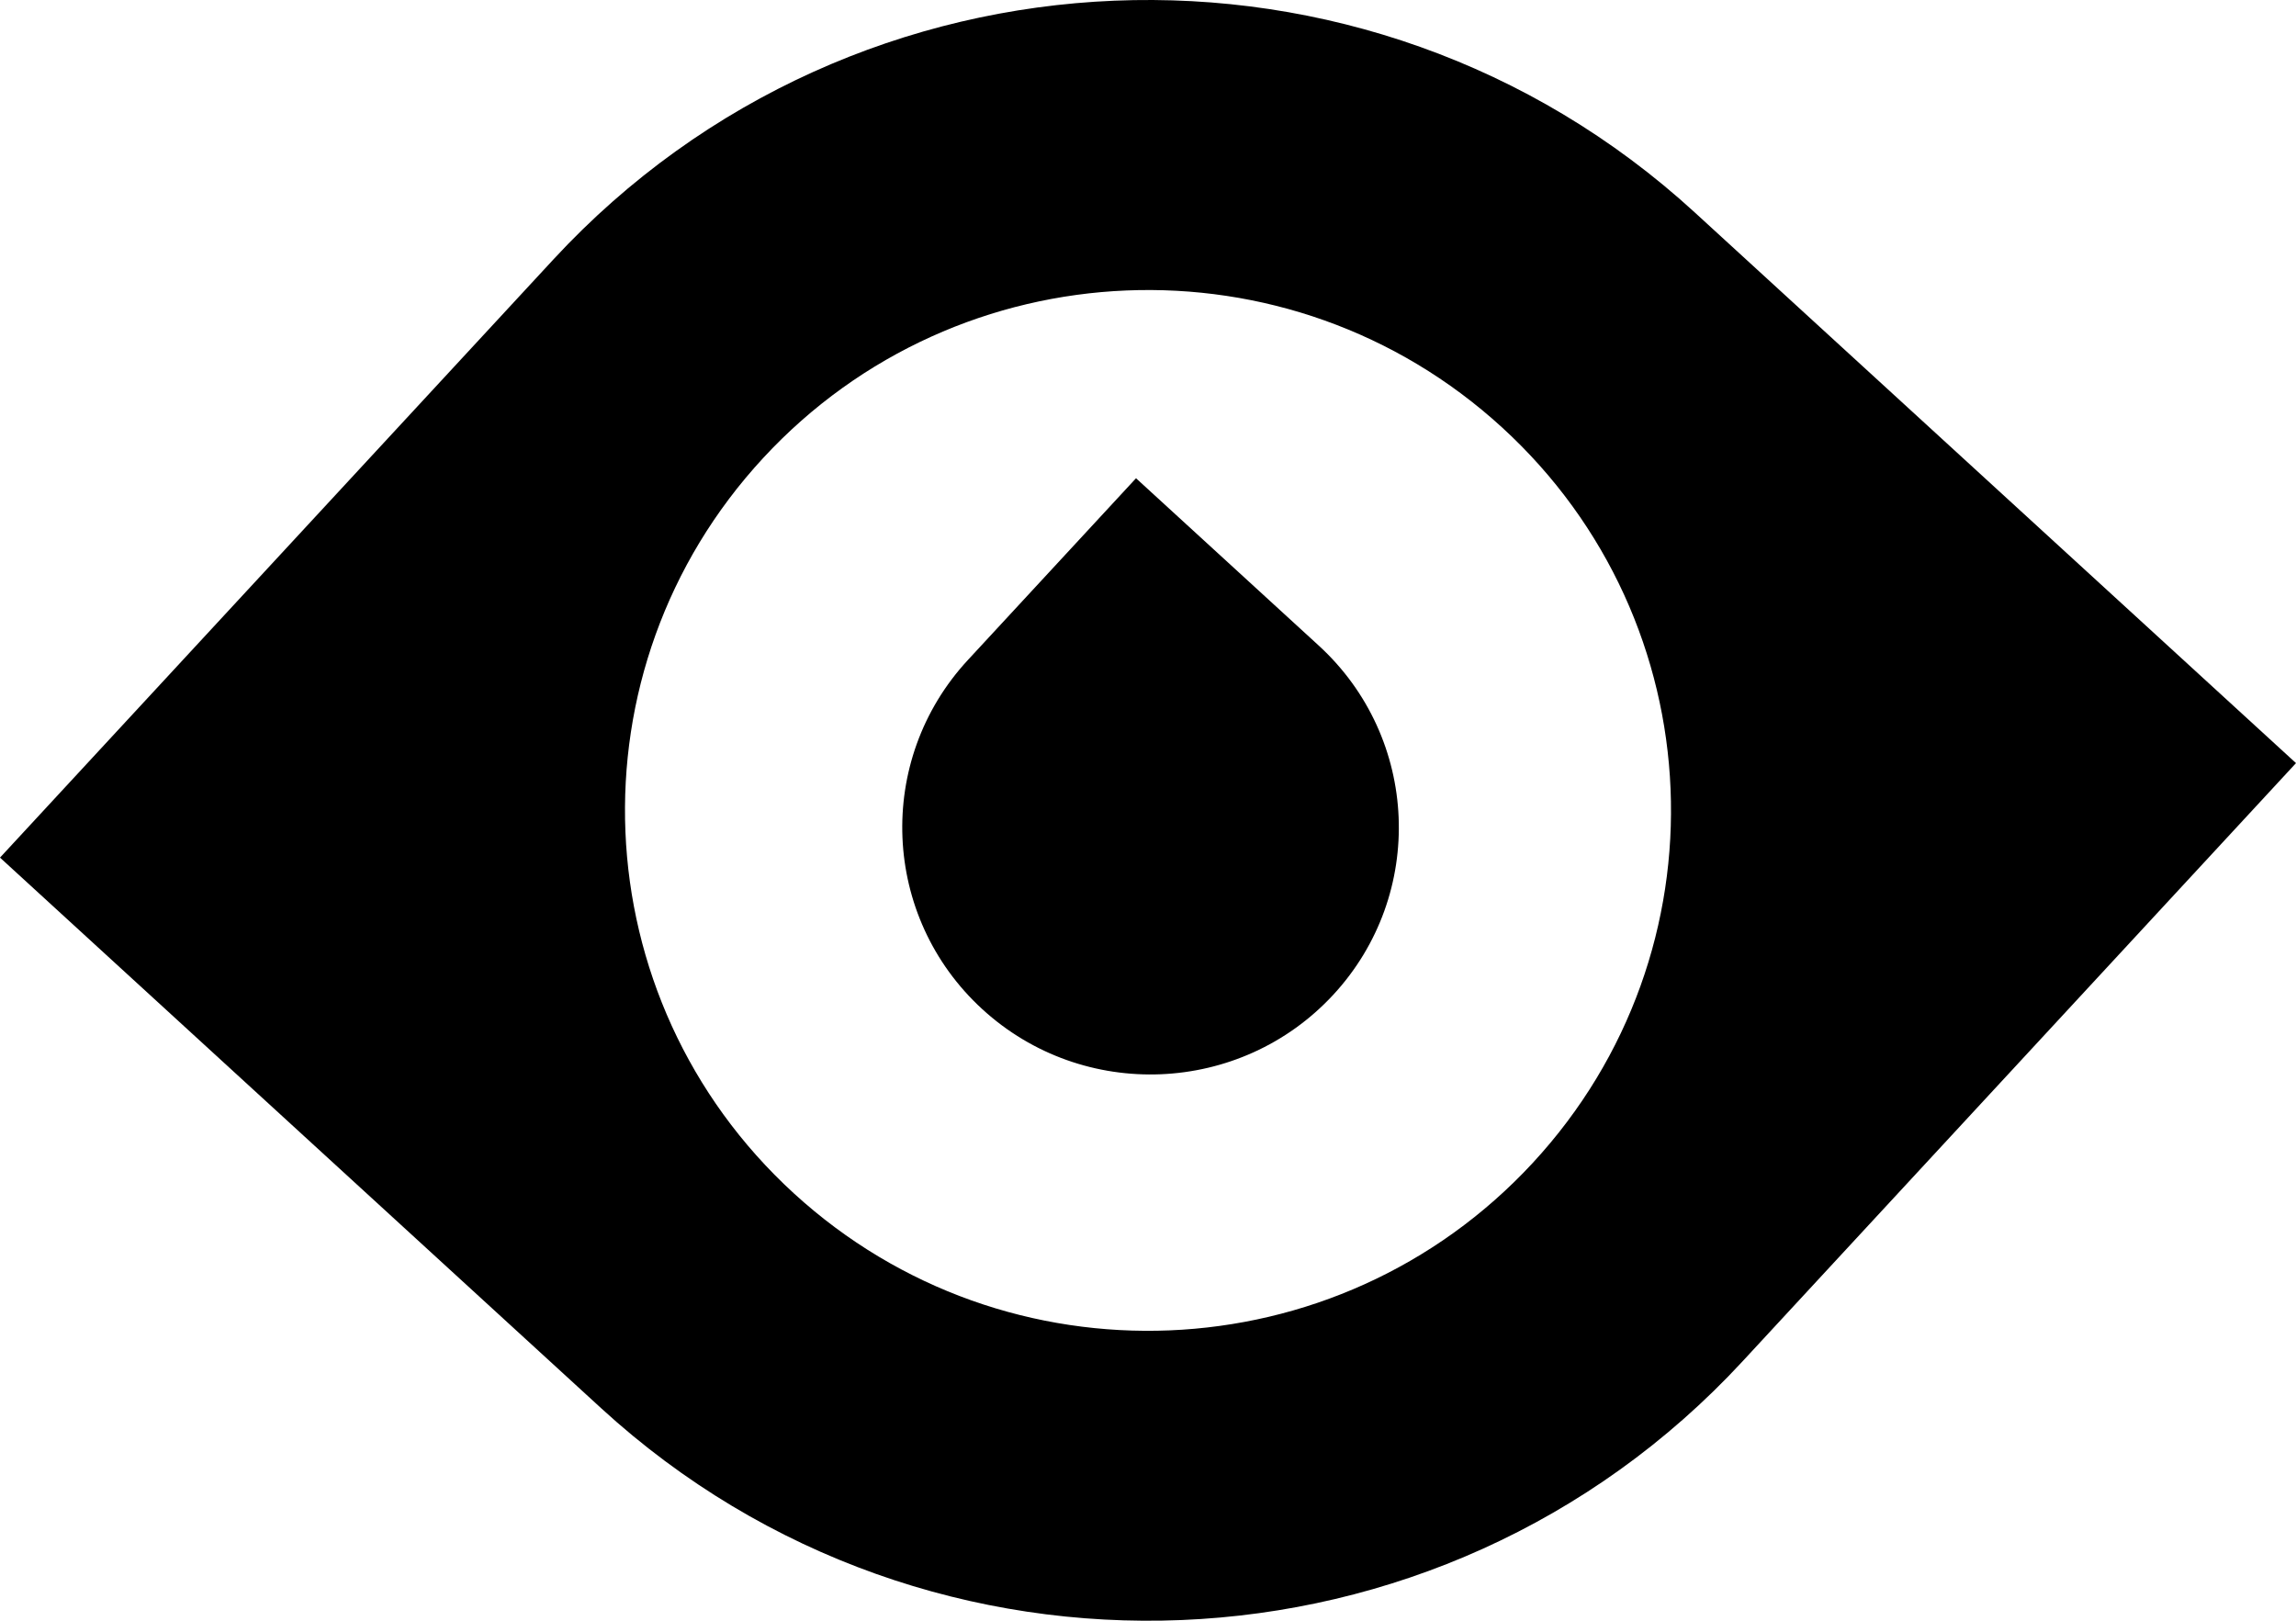
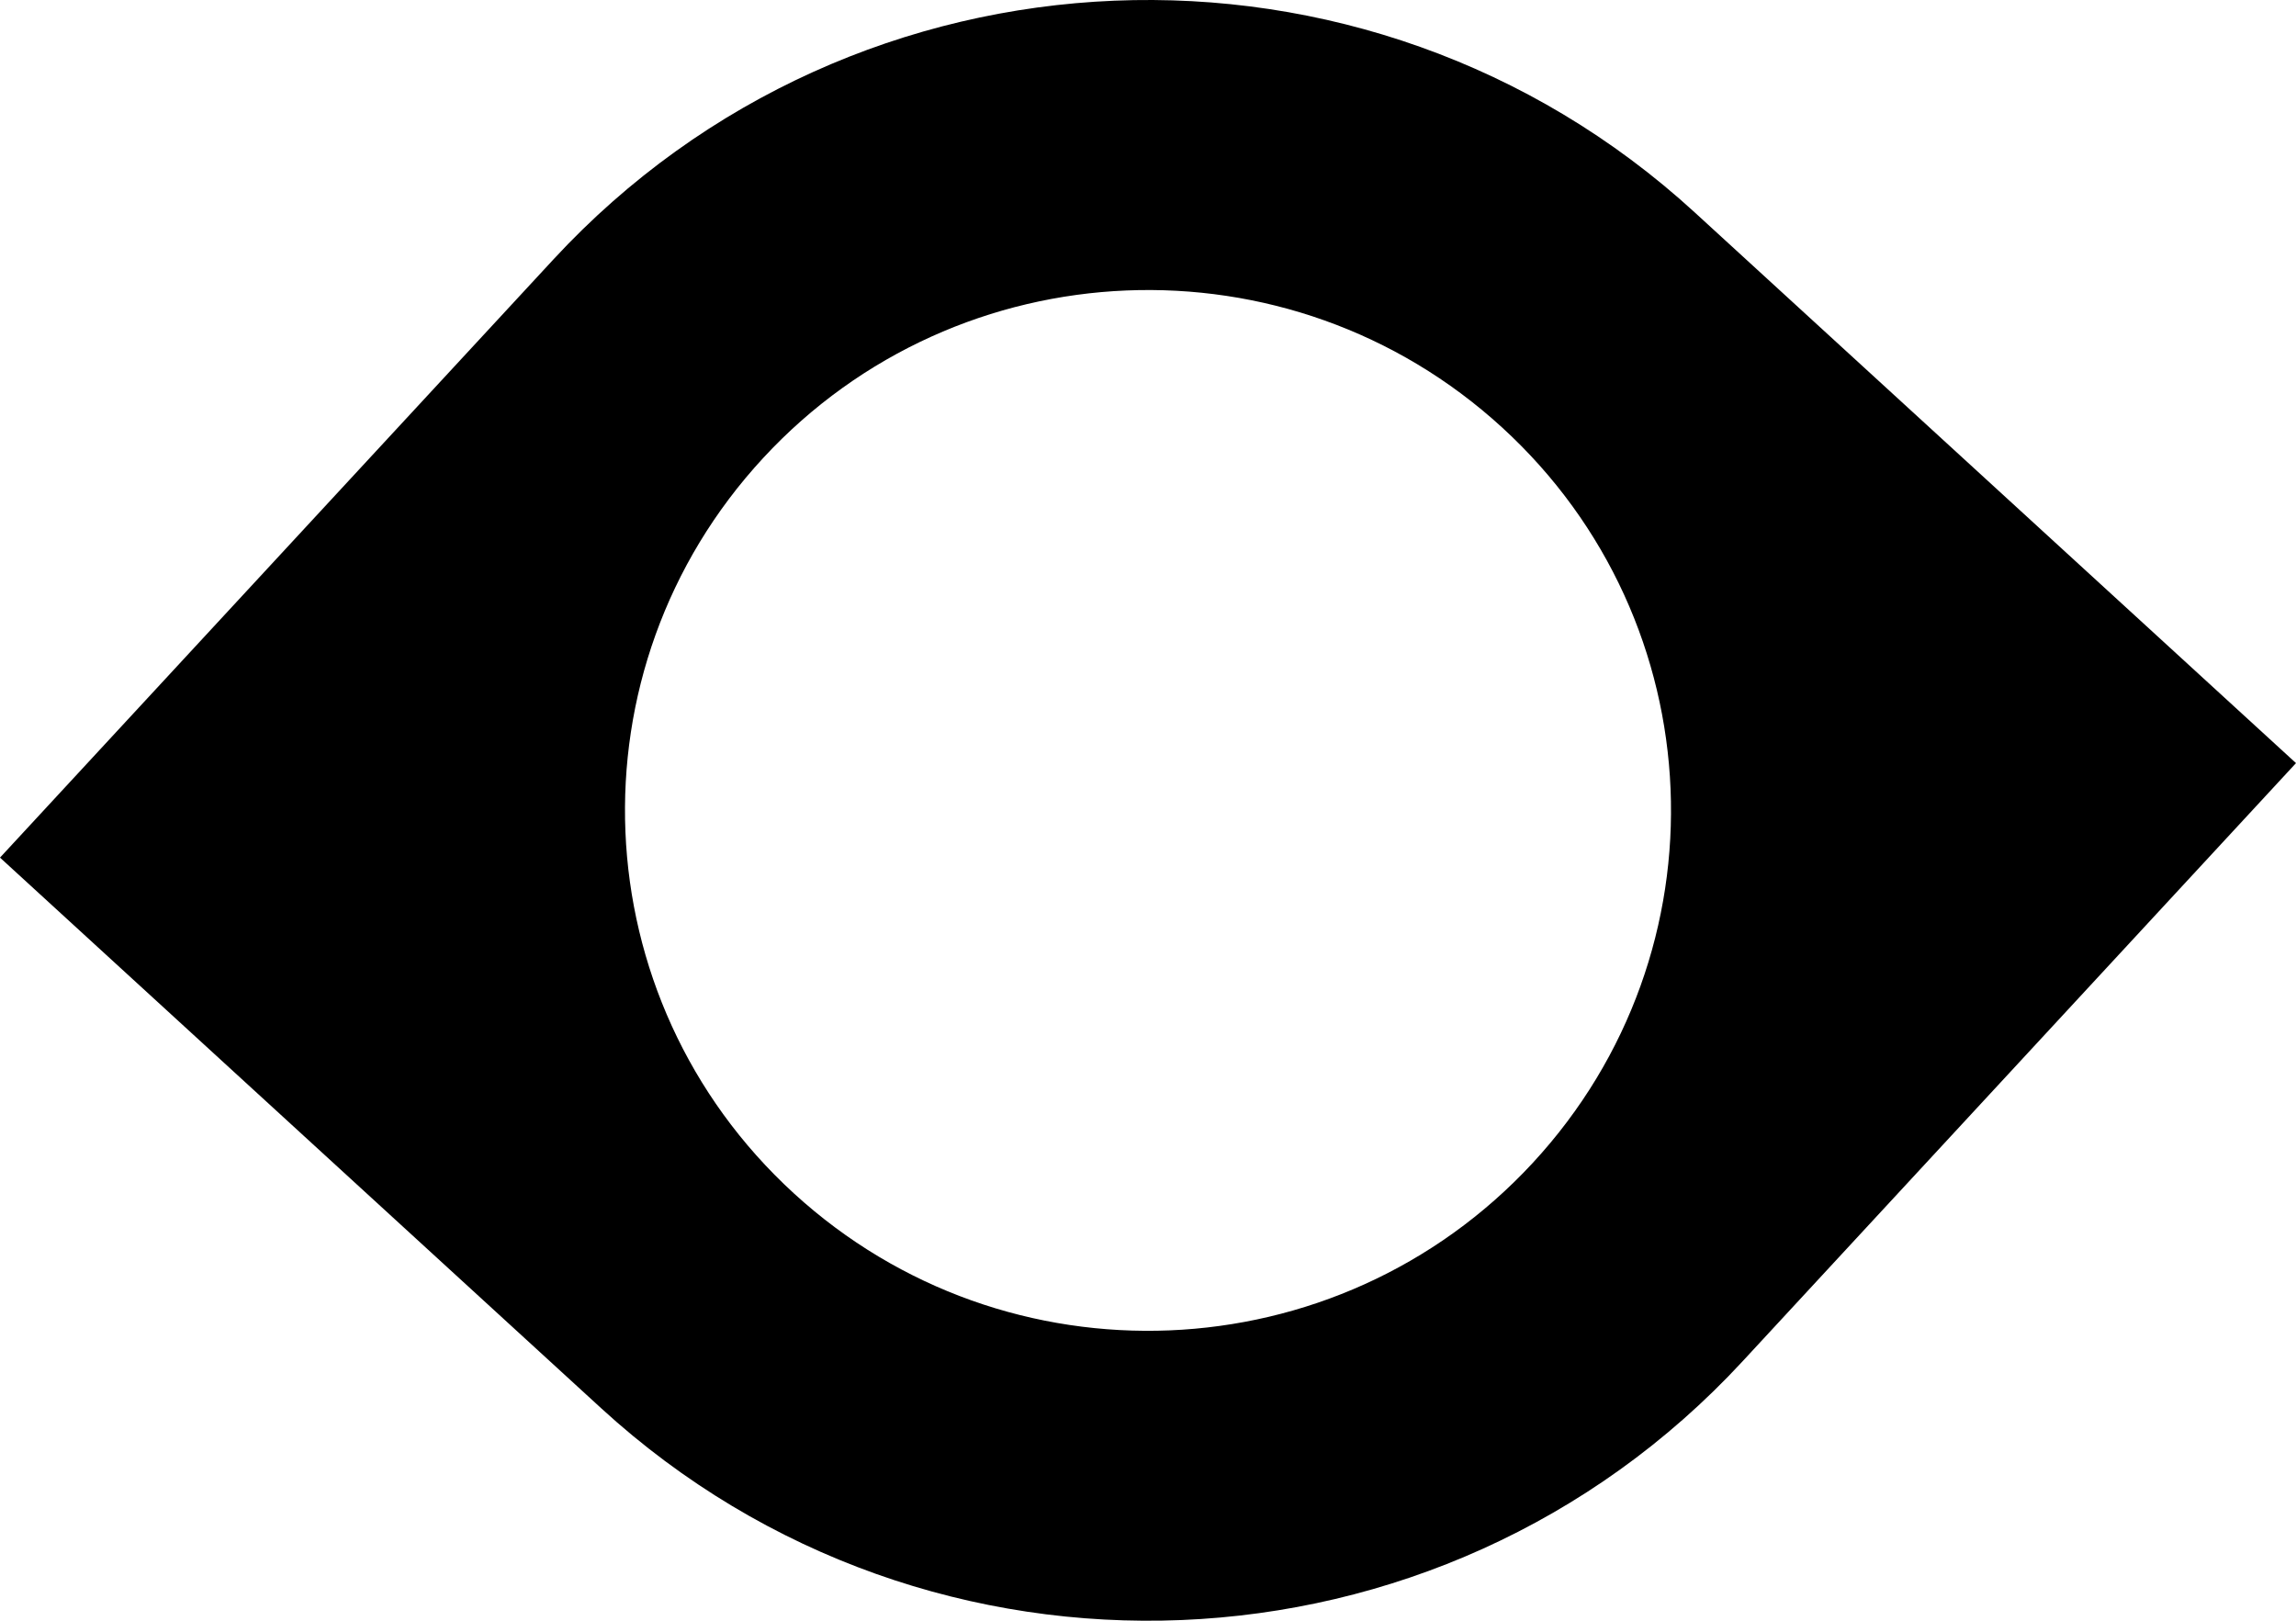
<svg xmlns="http://www.w3.org/2000/svg" viewBox="0 0 102 72" fill="none">
  <path d="M75.285 9.433C60.706 -3.919 38.011 -2.983 24.592 11.518L0 38.099L26.715 62.567C41.294 75.919 63.989 74.983 77.408 60.482L102 33.901L75.285 9.433ZM68.095 51.659C59.405 61.054 44.707 61.658 35.265 53.012C25.822 44.365 25.215 29.741 33.905 20.346C42.595 10.951 57.293 10.347 66.735 18.994C76.178 27.64 76.785 42.264 68.095 51.659Z" fill="currentColor" />
-   <path d="M59.231 44.192C55.107 48.649 48.121 48.937 43.641 44.834C39.161 40.731 38.872 33.78 42.996 29.323L50.468 21.246L58.586 28.68C63.065 32.784 63.354 39.735 59.231 44.192Z" fill="currentColor" />
</svg>